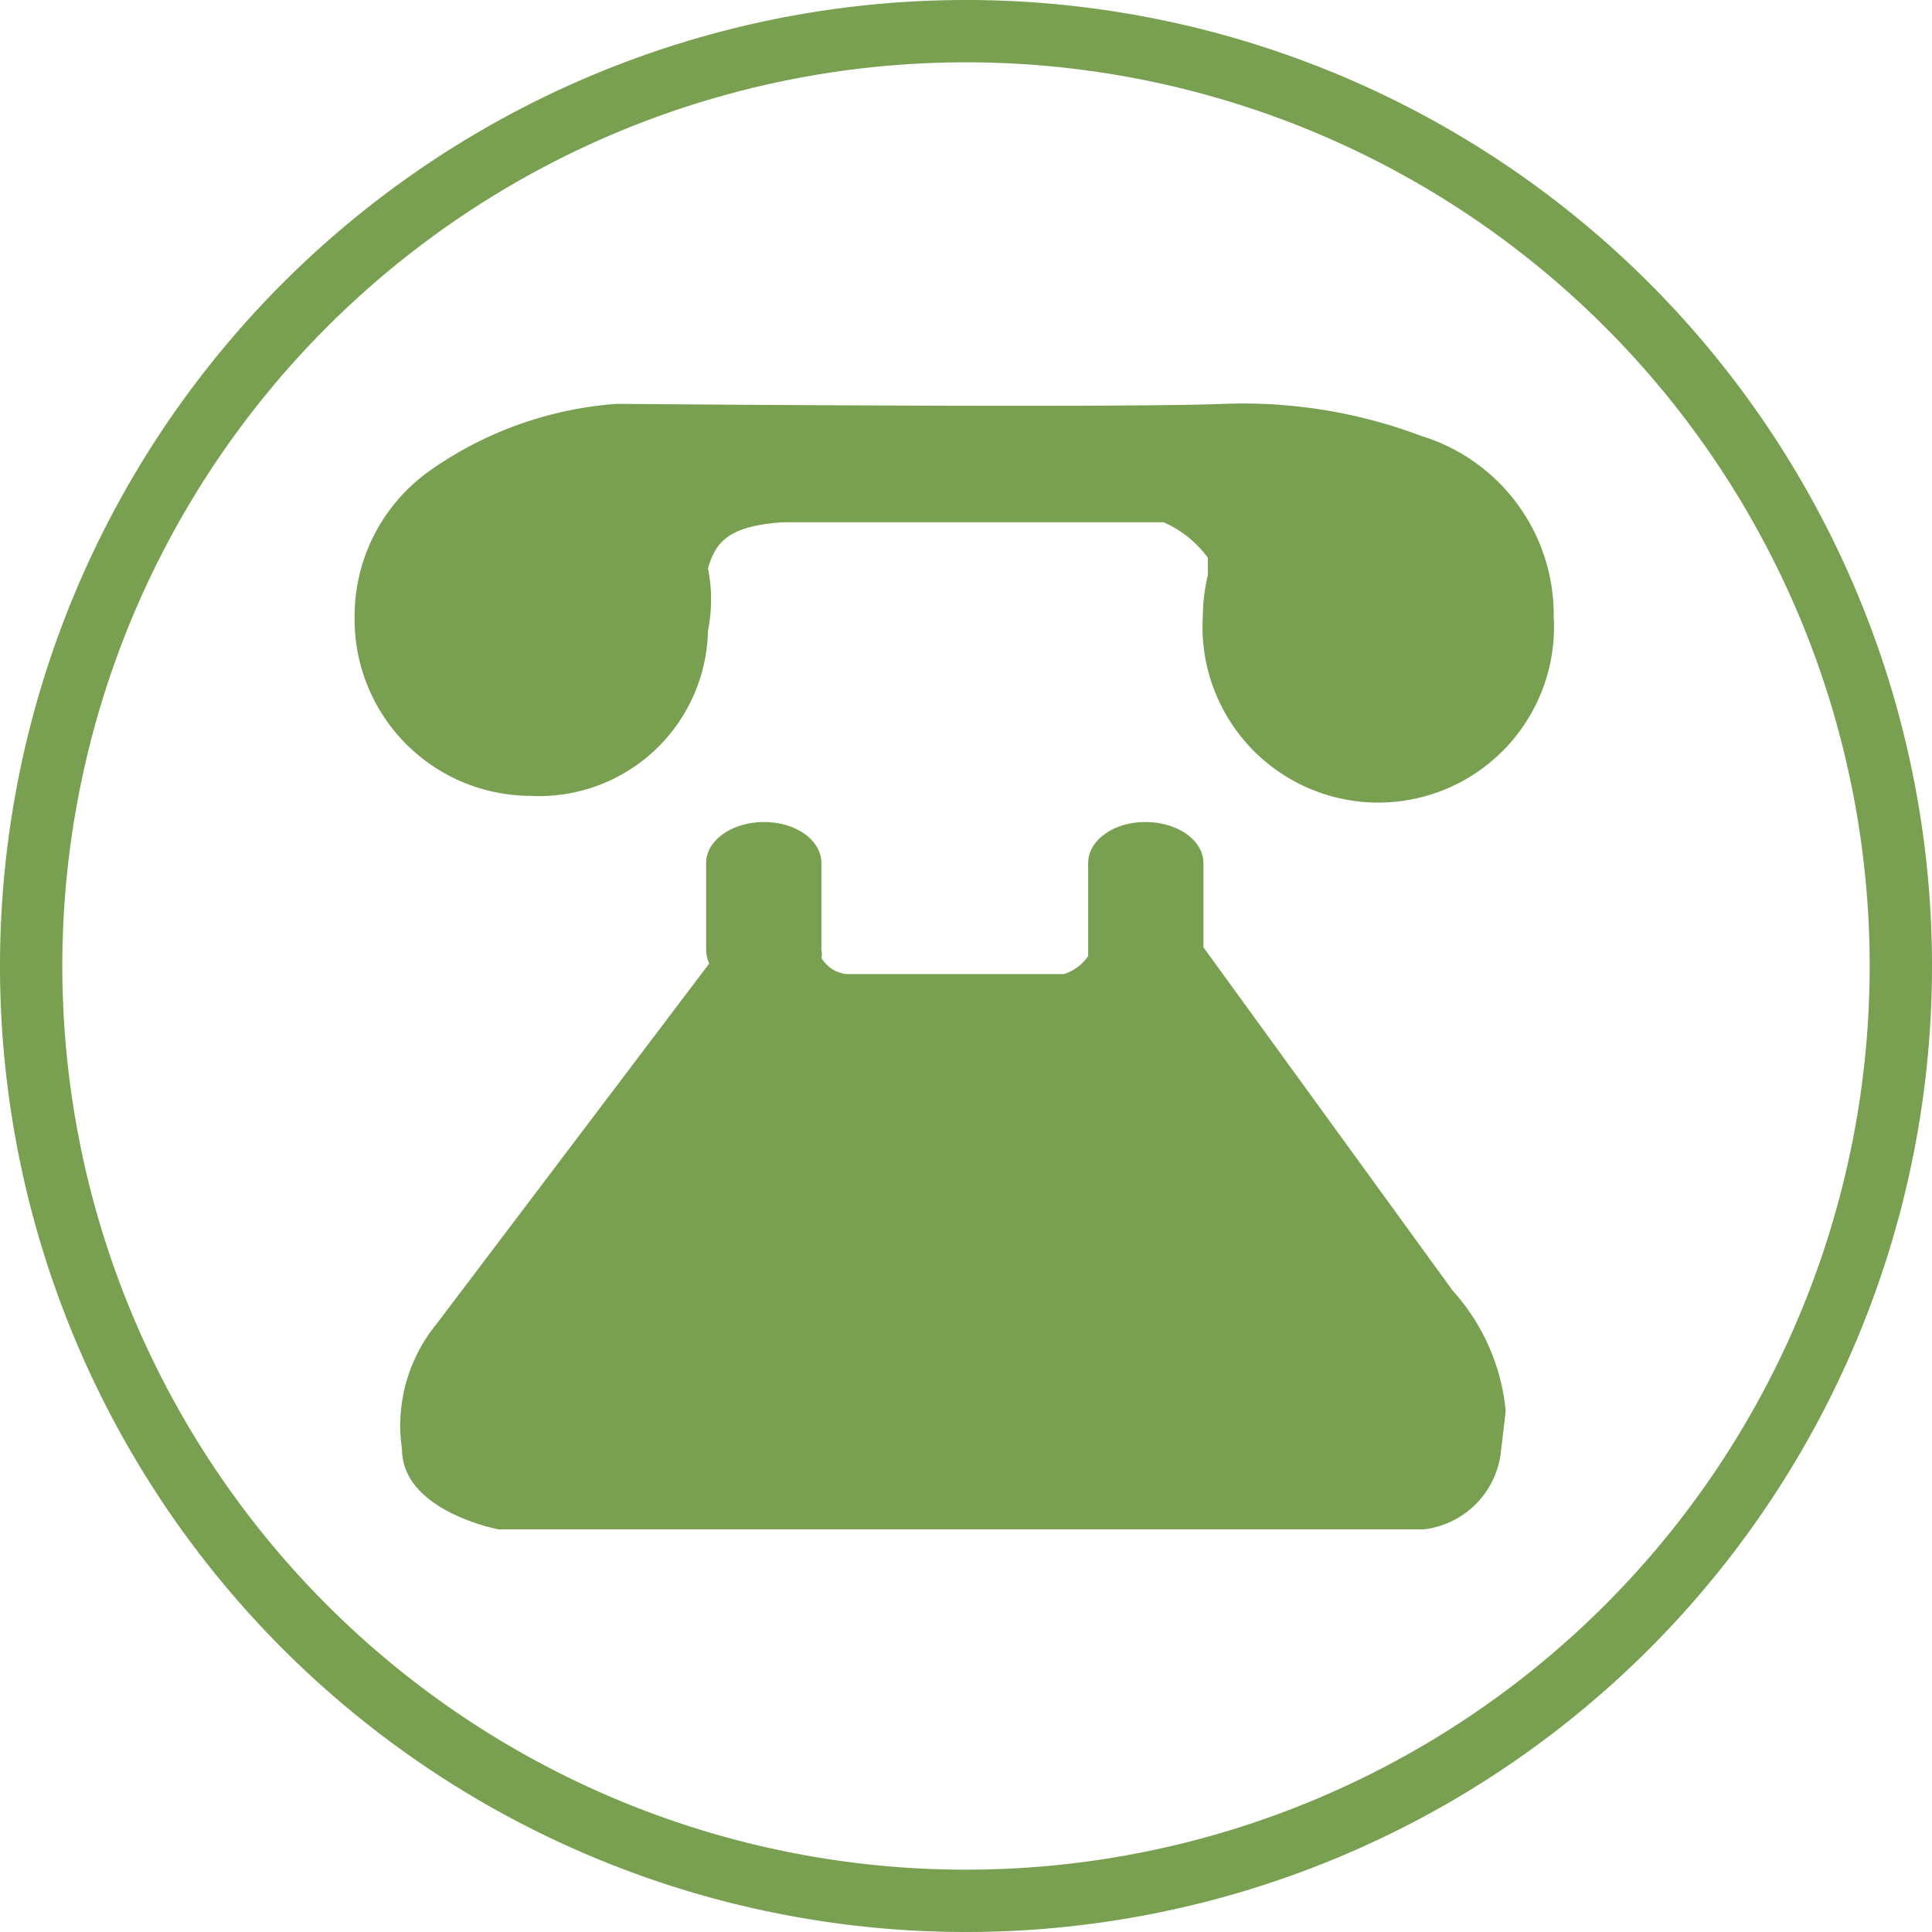
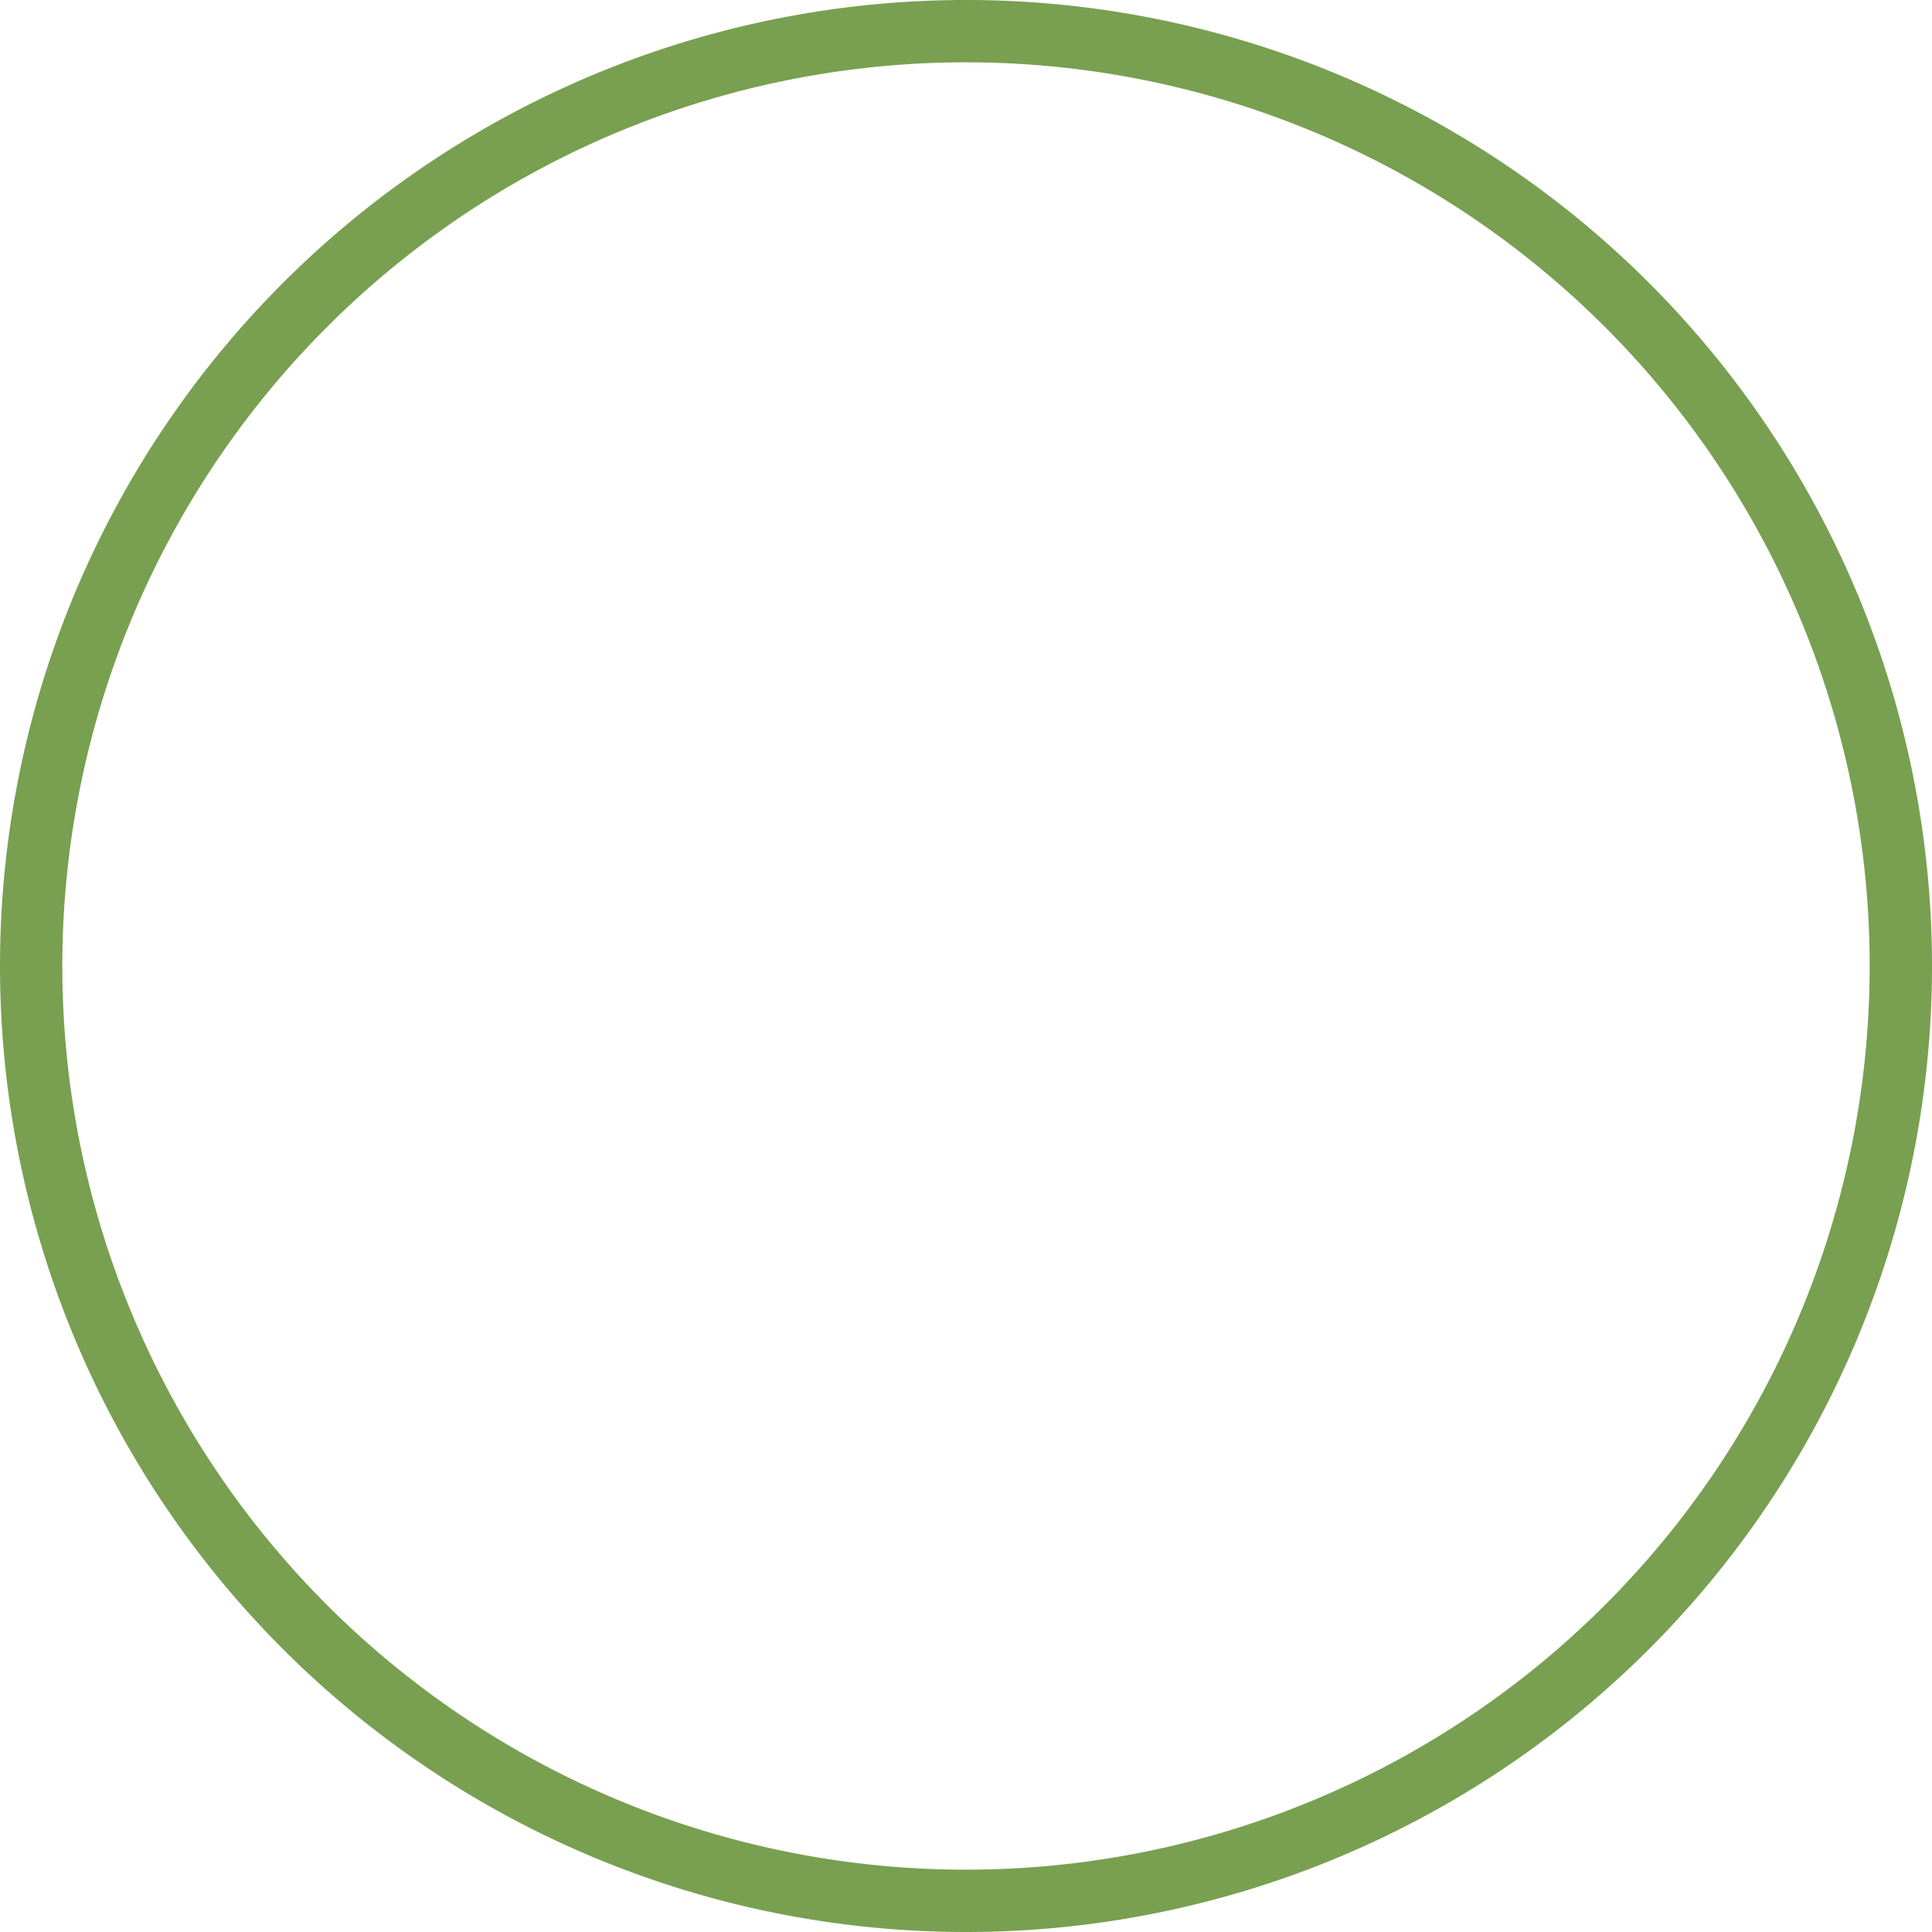
<svg xmlns="http://www.w3.org/2000/svg" id="レイヤー_1" data-name="レイヤー 1" viewBox="0 0 31 31">
  <defs>
    <style>.cls-1{fill:none;stroke:#78a050;}.cls-2{fill:#78a050;}</style>
  </defs>
  <title>tel_icon</title>
  <path class="cls-1" d="M15.5,30.5a15,15,0,1,1,15-15,15,15,0,0,1-15,15" />
-   <path class="cls-2" d="M23.31,20.71l-4-5.51V13.85c0-.37-.42-.66-.93-.66s-.92.29-.92.66v1.49a.74.74,0,0,1-.39.29H13.59a.53.53,0,0,1-.41-.26.25.25,0,0,0,0-.12v-1.4c0-.37-.41-.66-.92-.66s-.93.29-.93.66v1.4a.54.54,0,0,0,.05.21L7,21.25a2.57,2.57,0,0,0-.55,2c0,1,1.55,1.29,1.55,1.29H22.84a1.41,1.41,0,0,0,1.24-1.22l.08-.68A3.35,3.35,0,0,0,23.31,20.71Z" />
-   <path class="cls-2" d="M22.82,7a8.12,8.12,0,0,0-3.17-.52c-1.75.07-9.75,0-9.75,0a5.94,5.94,0,0,0-3,1.07A2.86,2.86,0,0,0,5.69,9.93a2.83,2.83,0,0,0,2.82,2.84,2.71,2.71,0,0,0,2.85-2.65,2.54,2.54,0,0,0,0-1c.12-.41.31-.68,1.2-.74h6.11a1.73,1.73,0,0,1,.71.57v.28a2.91,2.91,0,0,0-.08.66,2.82,2.82,0,1,0,5.63,0A3,3,0,0,0,22.82,7Z" />
</svg>